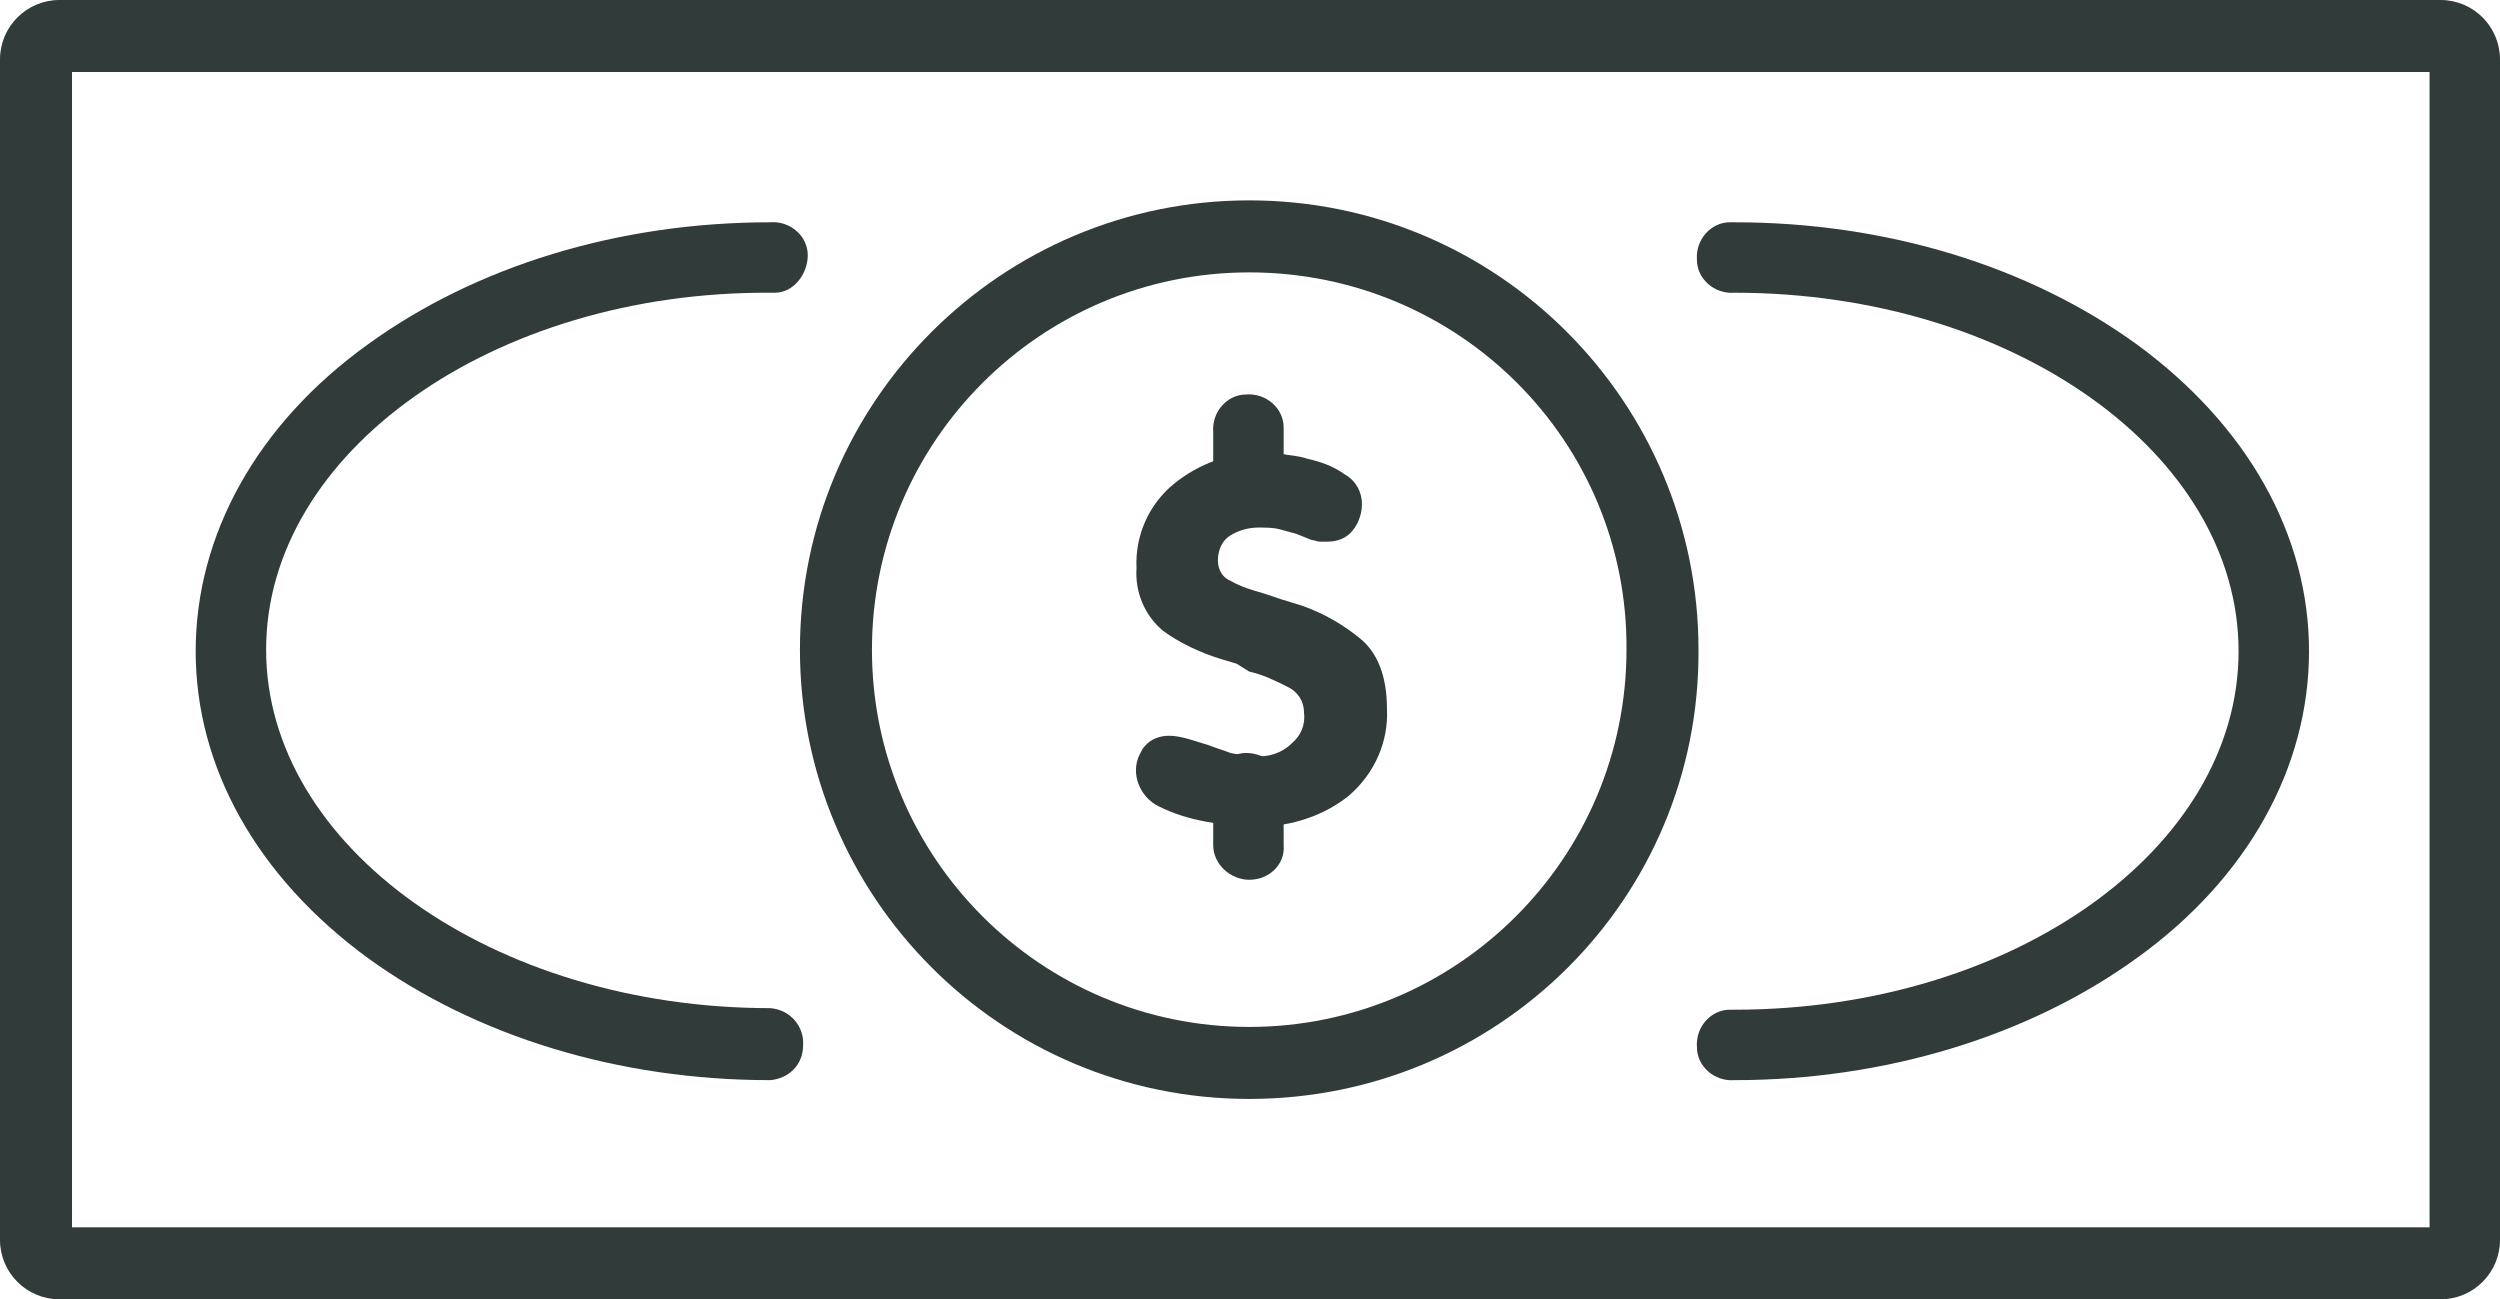
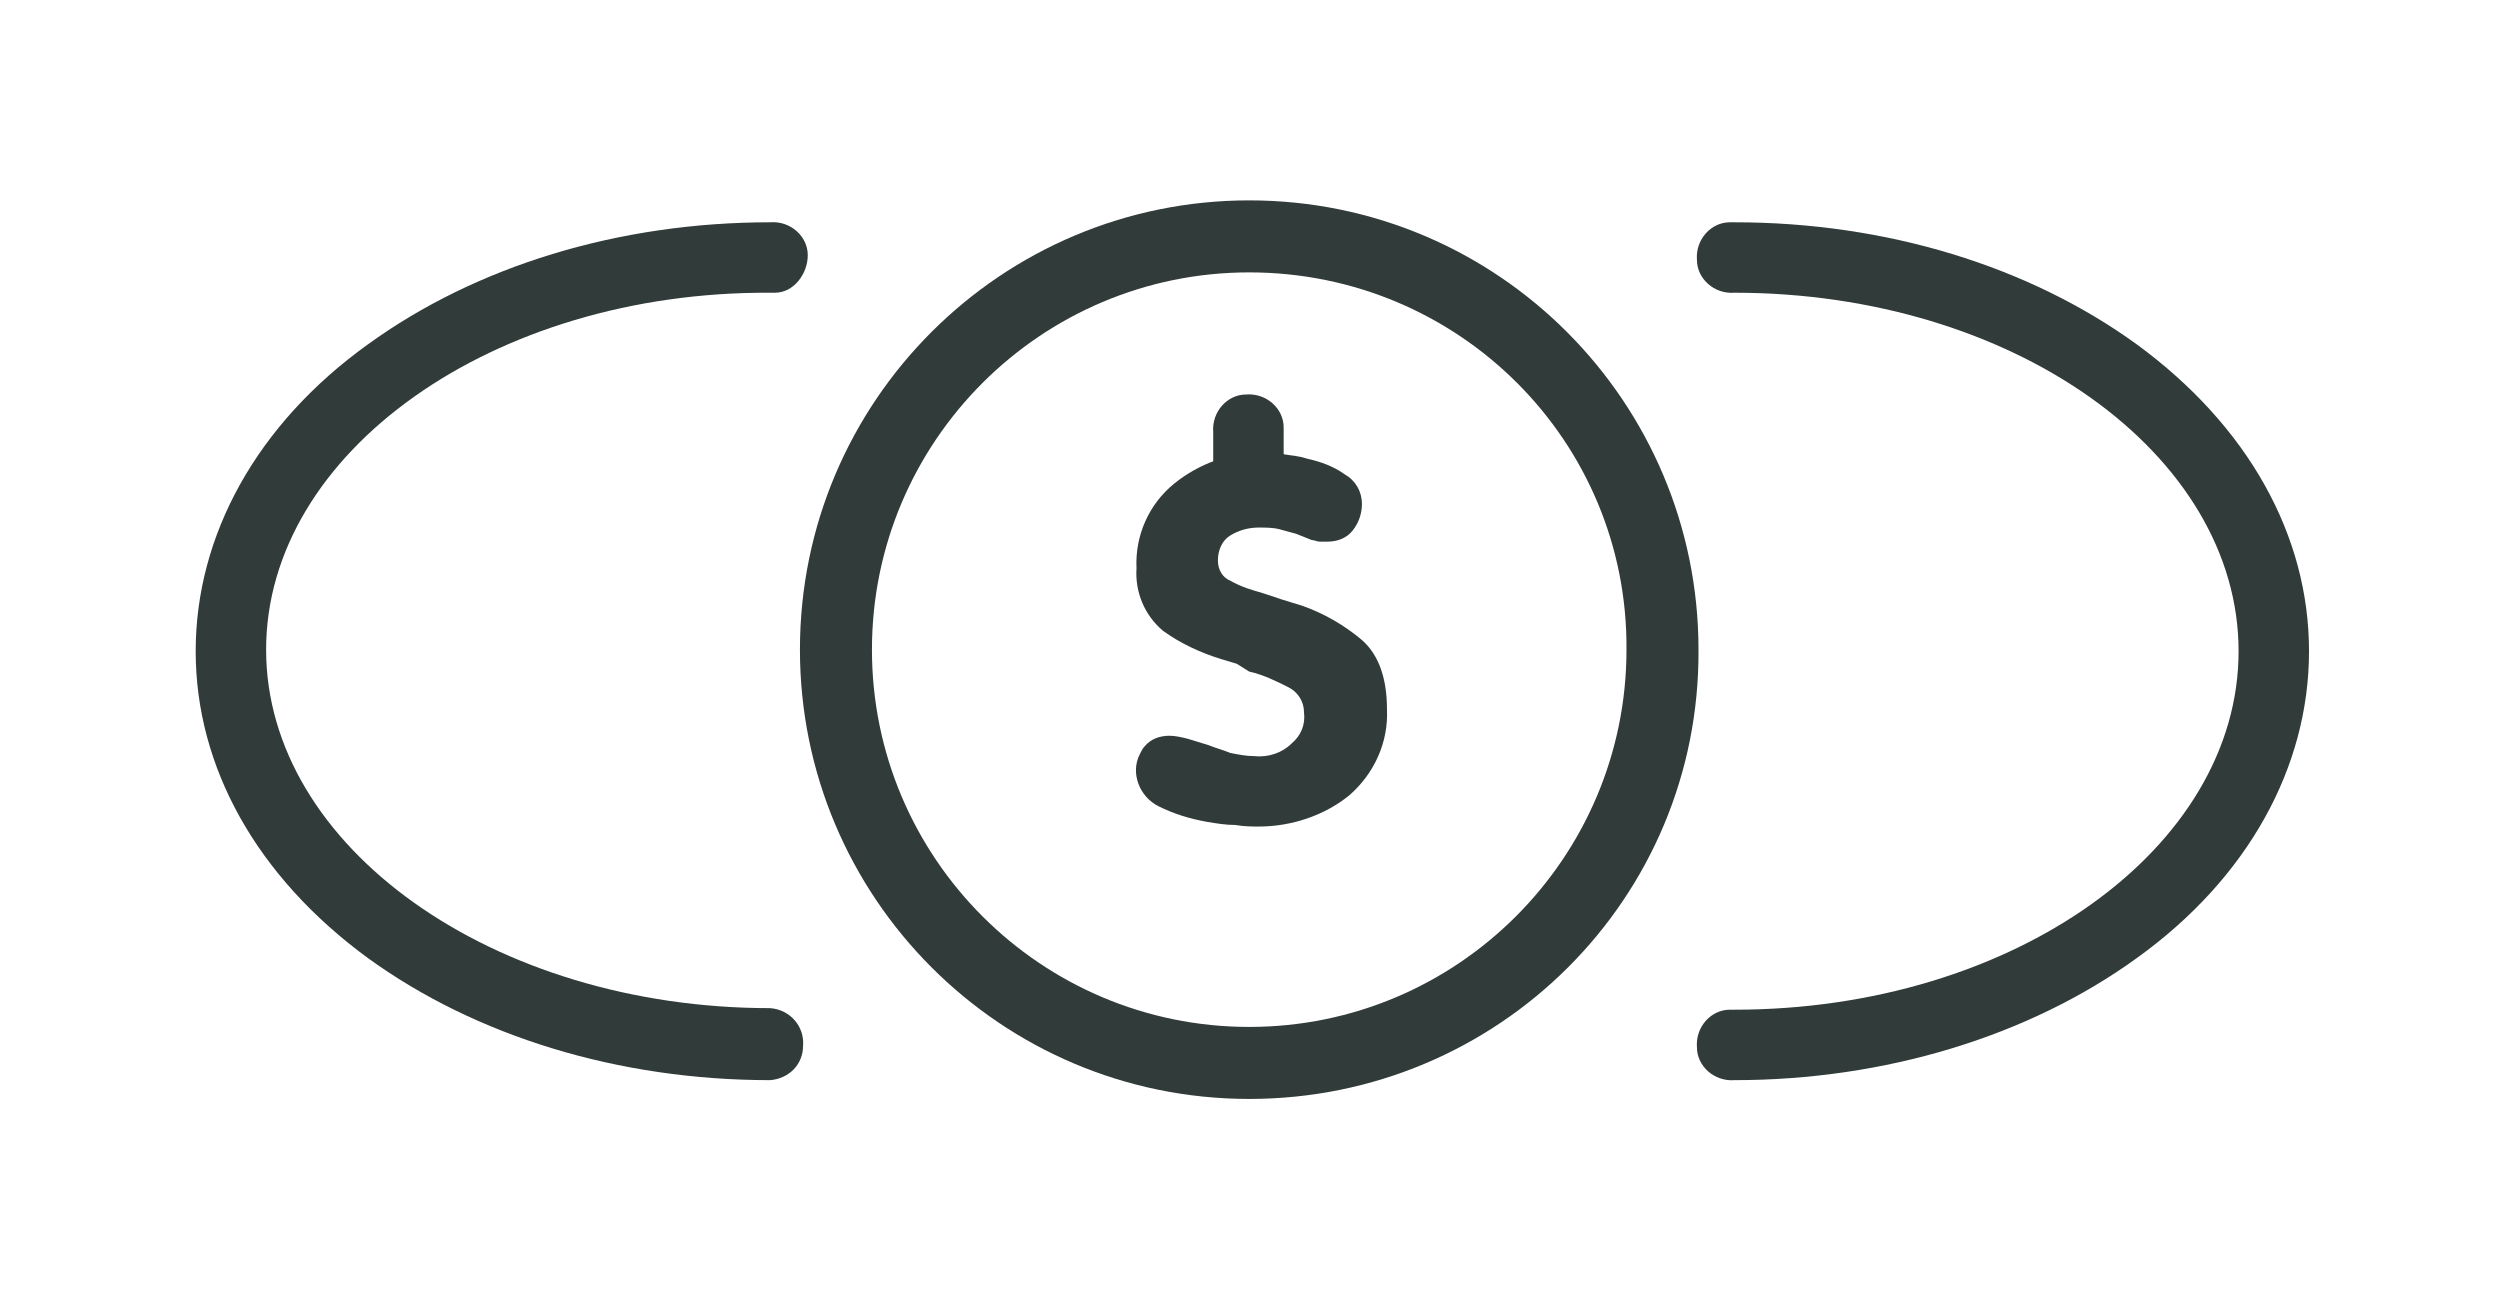
<svg xmlns="http://www.w3.org/2000/svg" version="1.1" id="圖層_1" x="0px" y="0px" viewBox="0 0 159.7 83" style="enable-background:new 0 0 159.7 83;" xml:space="preserve">
  <style type="text/css">
	.st0{fill:#313B39;}
</style>
  <title>資產 7</title>
  <g id="圖層_2">
    <g id="圖層_1-2">
      <g id="圖層_2-2">
        <g id="圖層_1-2-2">
-           <path class="st0" d="M155.9,83H3.8C1.7,83,0,81.3,0,79.2V3.8C0,1.7,1.7,0,3.8,0h152.1c2.1,0,3.8,1.7,3.8,3.8v75.4      C159.7,81.3,158,83,155.9,83z M4.6,78.4h150.6V4.6H4.6V78.4z" />
-           <path class="st0" d="M79.8,70.2c-15.9,0-28.7-12.9-28.7-28.7c0-15.9,12.9-28.7,28.7-28.7c15.9,0,28.7,12.9,28.7,28.7      C108.6,57.4,95.7,70.2,79.8,70.2C79.9,70.2,79.9,70.2,79.8,70.2z M79.8,17.4c-13.3,0-24.1,10.8-24.1,24.1      c0,13.3,10.8,24.1,24.1,24.1c13.3,0,24.1-10.8,24.1-24.1C104,28.2,93.2,17.4,79.8,17.4C79.9,17.4,79.9,17.4,79.8,17.4z" />
+           <path class="st0" d="M79.8,70.2c-15.9,0-28.7-12.9-28.7-28.7c0-15.9,12.9-28.7,28.7-28.7c15.9,0,28.7,12.9,28.7,28.7      C108.6,57.4,95.7,70.2,79.8,70.2C79.9,70.2,79.9,70.2,79.8,70.2M79.8,17.4c-13.3,0-24.1,10.8-24.1,24.1      c0,13.3,10.8,24.1,24.1,24.1c13.3,0,24.1-10.8,24.1-24.1C104,28.2,93.2,17.4,79.8,17.4C79.9,17.4,79.9,17.4,79.8,17.4z" />
          <path class="st0" d="M49.2,69c-9.7,0-18.8-2.8-25.7-7.8c-7.1-5.2-11-12.2-11-19.6s3.9-14.5,11-19.6c6.9-5,16-7.8,25.7-7.8      c1.3-0.1,2.4,0.9,2.4,2.1s-0.9,2.4-2.1,2.4c-0.1,0-0.2,0-0.3,0C31.5,18.6,17,28.9,17,41.5s14.5,22.9,32.2,22.9      c1.3,0.1,2.2,1.2,2.1,2.4C51.3,68,50.4,68.9,49.2,69L49.2,69z" />
          <path class="st0" d="M110.8,69c-1.3,0.1-2.4-0.9-2.4-2.1c-0.1-1.3,0.9-2.4,2.1-2.4c0.1,0,0.2,0,0.3,0      c17.8,0,32.2-10.3,32.2-22.9s-14.4-22.9-32.2-22.9c-1.3,0.1-2.4-0.9-2.4-2.1c-0.1-1.3,0.9-2.4,2.1-2.4c0.1,0,0.2,0,0.3,0      c9.7,0,18.8,2.8,25.7,7.8c7.1,5.2,11,12.2,11,19.6s-3.9,14.5-11,19.6C129.6,66.2,120.4,69,110.8,69z" />
          <path class="st0" d="M80.6,28.9c0.3,0,0.8,0,1.3,0.1c0.5,0.1,1,0.1,1.6,0.3c0.9,0.2,1.7,0.5,2.4,1c0.7,0.4,1.1,1.1,1.1,1.9      c0,0.6-0.2,1.2-0.6,1.7c-0.4,0.5-1,0.7-1.6,0.7c-0.2,0-0.3,0-0.5,0c-0.2,0-0.3-0.1-0.5-0.1l-0.5-0.2l-0.5-0.2      c-0.4-0.1-0.7-0.2-1.1-0.3c-0.4-0.1-0.9-0.1-1.3-0.1c-0.7,0-1.3,0.2-1.8,0.5c-0.5,0.3-0.8,0.9-0.8,1.6c0,0.6,0.3,1.1,0.8,1.3      c0.7,0.4,1.4,0.6,2.1,0.8l1.2,0.4l1.3,0.4c1.4,0.5,2.6,1.2,3.7,2.1c1.1,0.9,1.7,2.4,1.7,4.5c0.1,2.1-0.8,4.1-2.4,5.5      c-1.6,1.3-3.7,2-5.8,2c-0.4,0-0.9,0-1.5-0.1c-0.6,0-1.2-0.1-1.8-0.2c-1.1-0.2-2.1-0.5-3.1-1c-1.2-0.6-1.8-2.1-1.2-3.3      c0.1-0.2,0.2-0.4,0.3-0.5c0.4-0.5,1-0.7,1.6-0.7c0.4,0,0.8,0.1,1.2,0.2l1.3,0.4c0.5,0.2,0.9,0.3,1.4,0.5c0.5,0.1,1,0.2,1.5,0.2      c0.9,0.1,1.8-0.2,2.4-0.8c0.6-0.5,0.9-1.2,0.8-2c0-0.7-0.4-1.3-1-1.6c-0.8-0.4-1.6-0.8-2.5-1L79,42.4l-1-0.3      c-1.3-0.4-2.6-1-3.7-1.8c-1.2-1-1.8-2.5-1.7-4c-0.1-2.1,0.8-4.1,2.4-5.4C76.6,29.6,78.6,28.9,80.6,28.9L80.6,28.9z" />
          <path class="st0" d="M79.8,33.4c-1.3,0-2.3-1-2.3-2.3v0v-3.5c-0.1-1.3,0.9-2.4,2.1-2.4c1.3-0.1,2.4,0.9,2.4,2.1      c0,0.1,0,0.2,0,0.3v3.5C82.1,32.4,81.1,33.4,79.8,33.4z" />
-           <path class="st0" d="M79.8,56.2c-1.2,0-2.3-1-2.3-2.2v-3.5c-0.1-1.3,0.9-2.4,2.1-2.4s2.4,0.9,2.4,2.1c0,0.1,0,0.2,0,0.3V54      C82.1,55.2,81.1,56.2,79.8,56.2z" />
        </g>
      </g>
    </g>
  </g>
</svg>